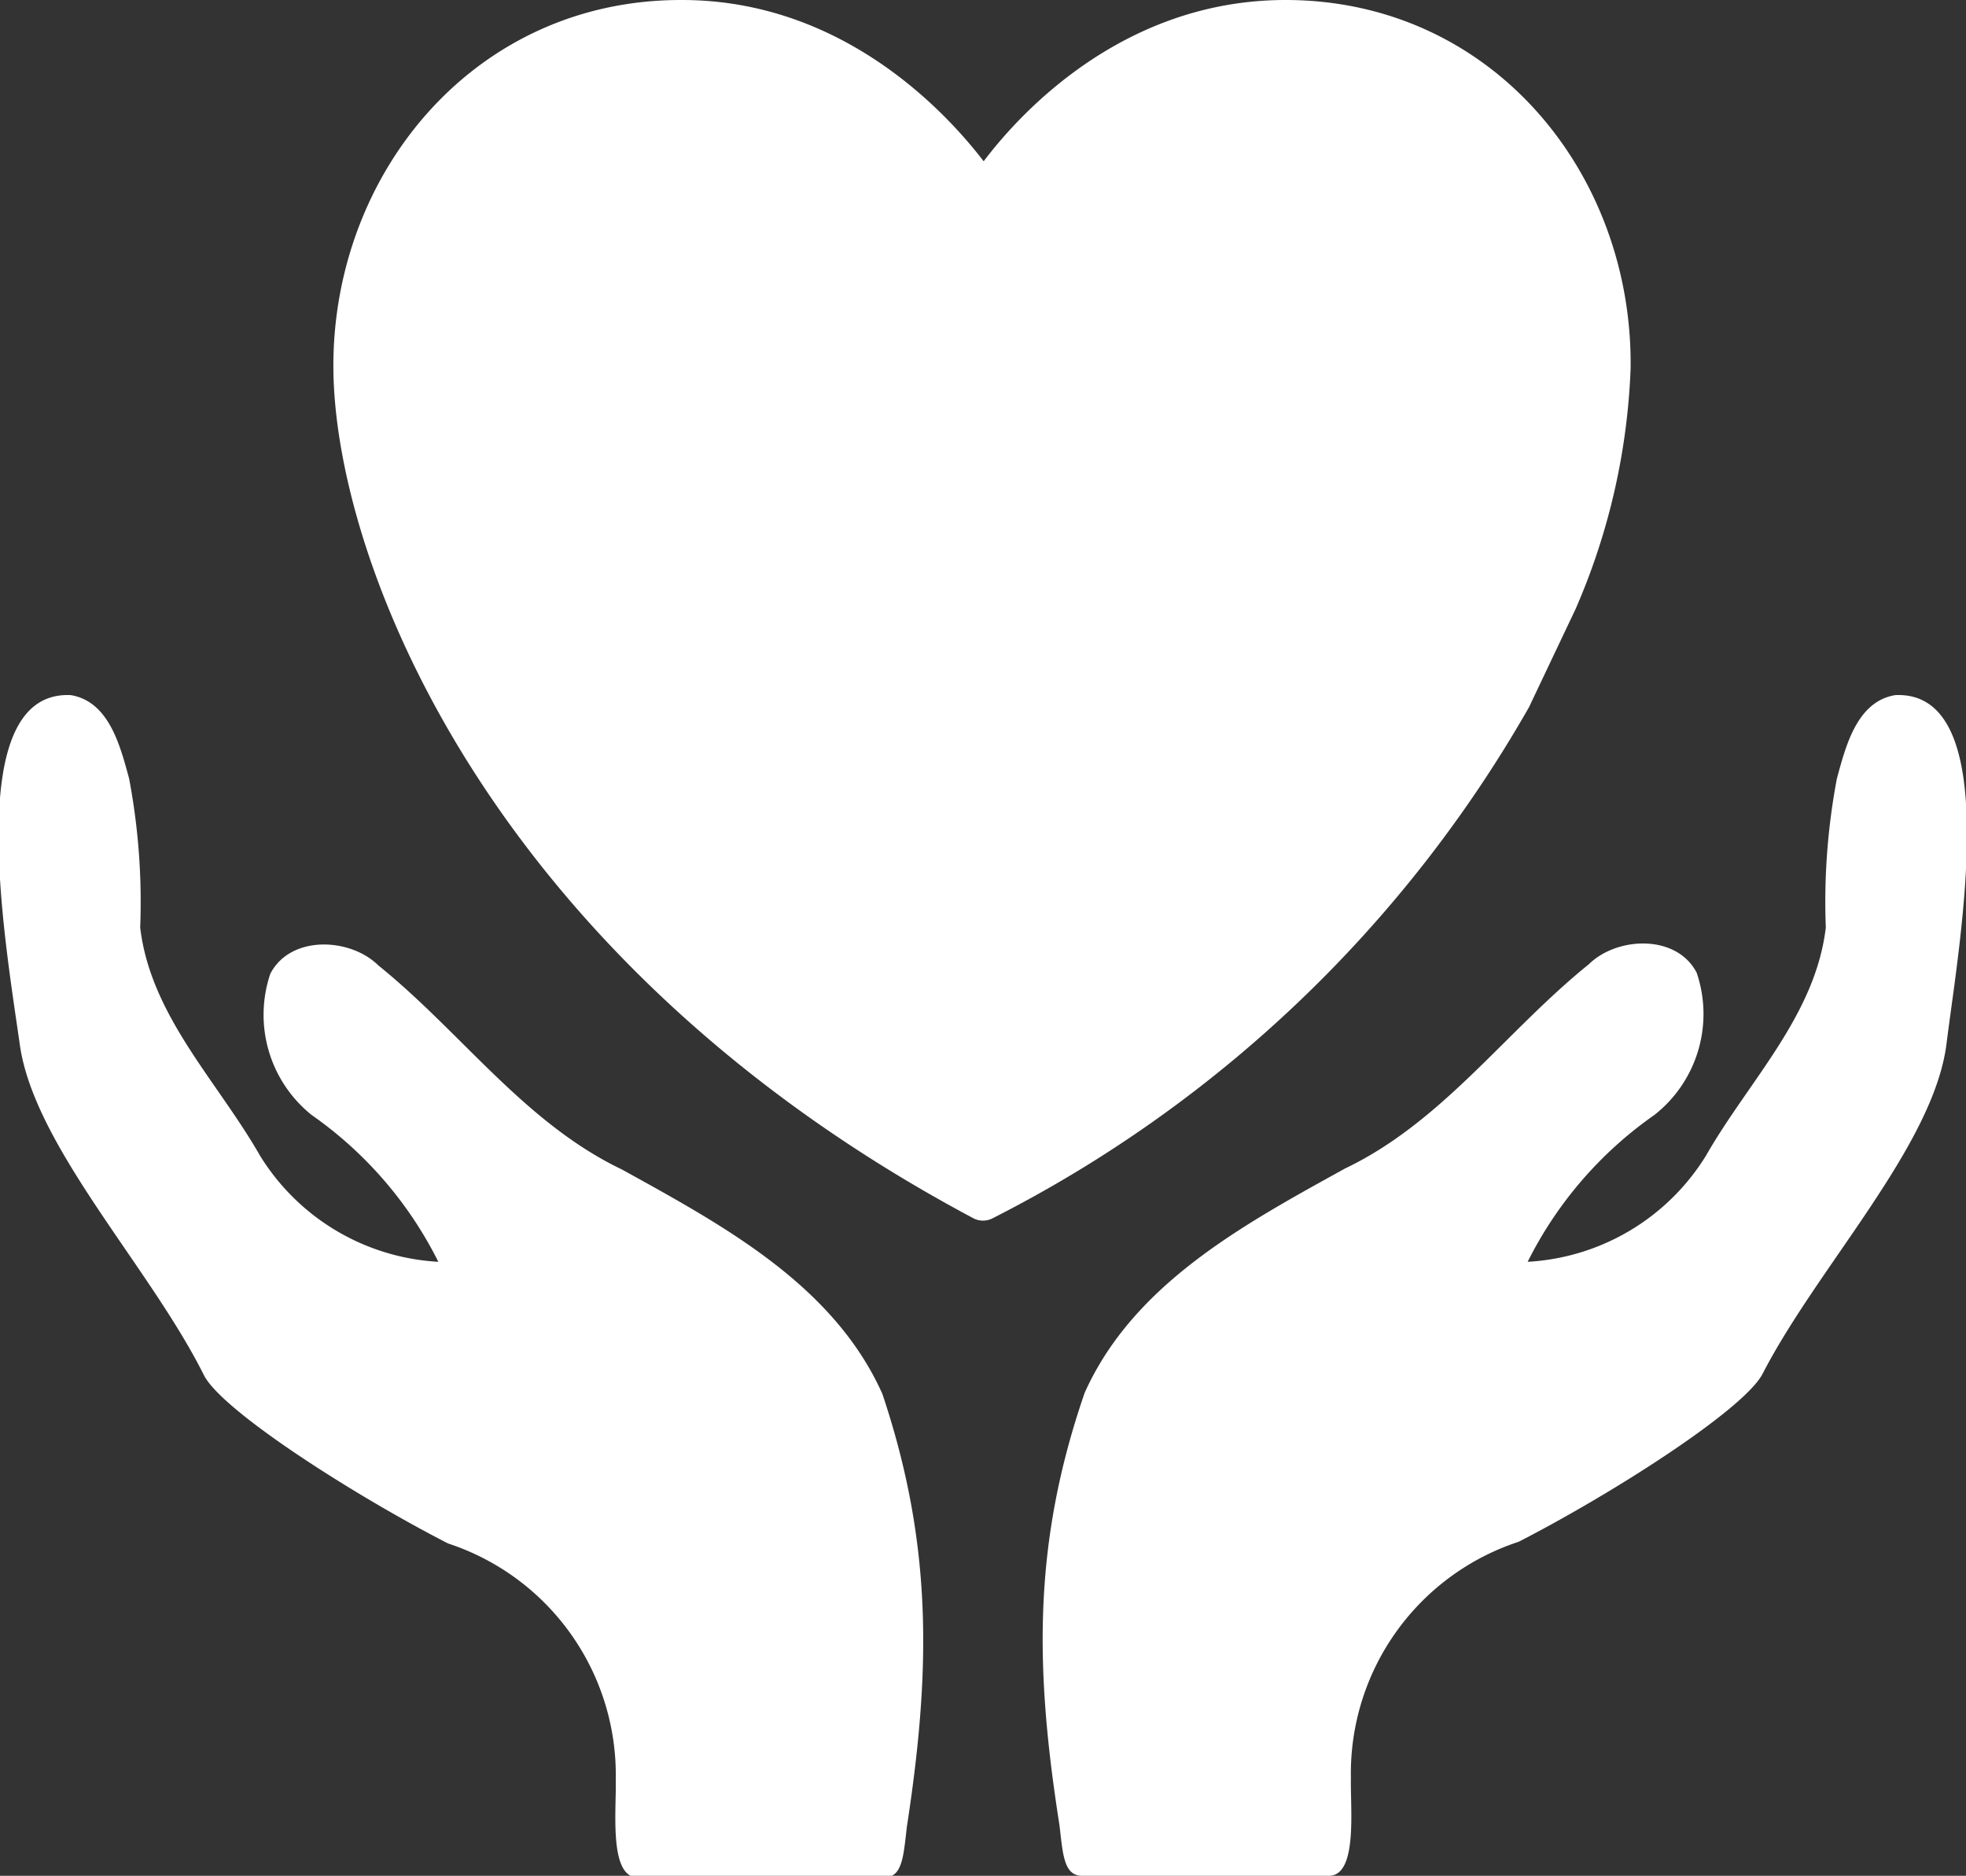
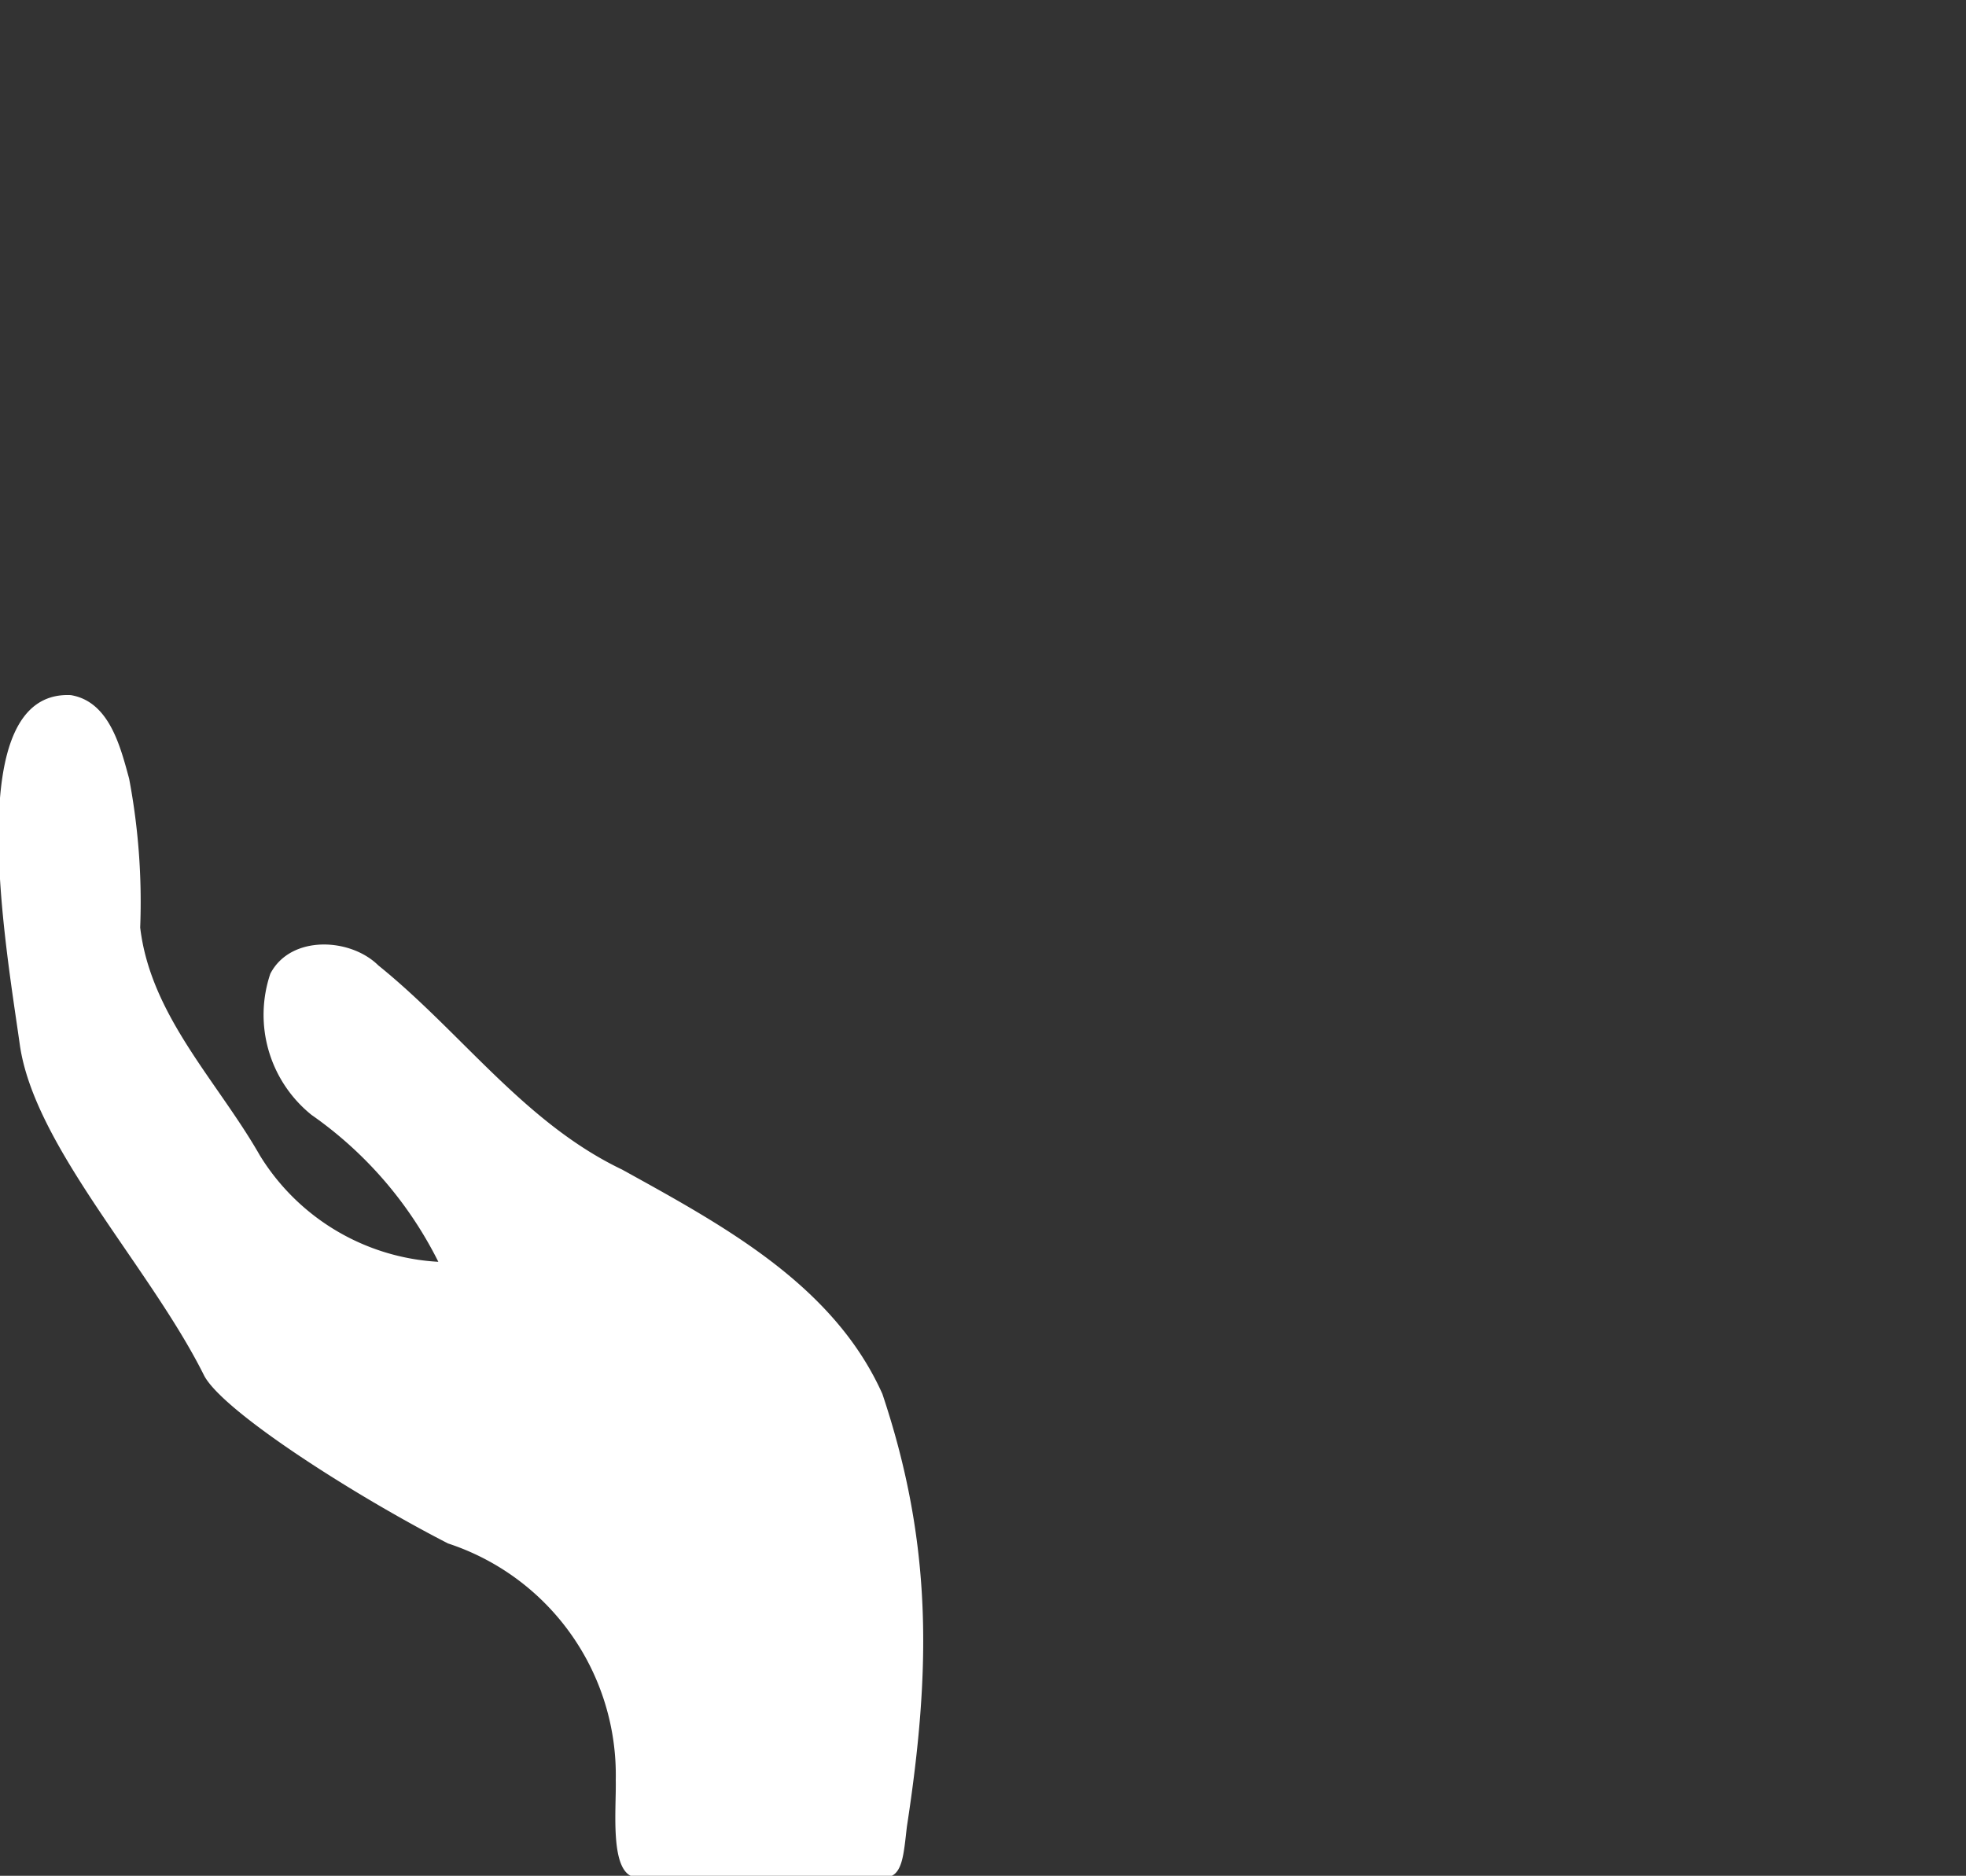
<svg xmlns="http://www.w3.org/2000/svg" id="Capa_1" data-name="Capa 1" viewBox="0 0 58.62 55.94">
  <rect x="0" y="0" width="58.62" height="55.94" fill="#333333" stroke="none" />
  <defs>
    <style>.cls-1{fill:#fff;}</style>
  </defs>
  <title>heartcare</title>
  <g id="g11885">
    <g id="g8645-0">
      <path id="path8612-1" class="cls-1" d="M3.52,21c1.15.19,1.48,1.54,1.74,2.49a19.75,19.75,0,0,1,.33,4.44c.31,2.63,2.31,4.59,3.57,6.8a6.68,6.68,0,0,0,5.32,3.17,11.74,11.74,0,0,0-3.78-4.38,3.83,3.83,0,0,1-1.23-4.21c.6-1.16,2.38-1.08,3.22-.25,2.48,2,4.36,4.7,7.27,6.09,3,1.66,6.3,3.43,7.76,6.69,1.5,4.48,1.45,8.22.73,12.91-.1.86-.13,1.47-.63,1.51H20.39c-.82-.06-.6-2-.62-2.9a7.27,7.27,0,0,0-5-7.06c-2.77-1.42-6.69-3.92-7.27-5C5.89,38.06,2.43,34.47,2,31.42S.24,20.85,3.52,21Z" transform="translate(-1.41 -0.27)" />
-       <path id="path7829-6" class="cls-1" d="M57.92,21c-1.15.19-1.48,1.54-1.74,2.49a19.75,19.75,0,0,0-.33,4.44c-.31,2.63-2.31,4.59-3.57,6.8a6.68,6.68,0,0,1-5.32,3.17,11.74,11.74,0,0,1,3.78-4.38A3.83,3.83,0,0,0,52,29.28c-.6-1.16-2.38-1.08-3.22-.25-2.48,2-4.36,4.7-7.27,6.09-3,1.66-6.3,3.43-7.76,6.69C32.21,46.28,32.26,50,33,54.7c.1.86.13,1.47.63,1.51h7.44c.82-.06.6-2,.62-2.9a7.27,7.27,0,0,1,5-7.06c2.77-1.42,6.69-3.92,7.27-5,1.65-3.21,5.11-6.81,5.49-9.86S61.2,20.85,57.92,21Z" transform="translate(-1.41 -0.27)" />
    </g>
-     <path id="path11883" class="cls-1" d="M21.71.27c-6.15,0-10.36,5.15-10.36,10.91s4.6,17.71,19.08,25.42a.62.62,0,0,0,.58,0A38.4,38.4,0,0,0,47,21.36v0l1.39-2.93v0a19.78,19.78,0,0,0,1.64-7.18C50.1,5.42,45.88.27,39.74.27c-4.79,0-7.87,3.31-9,4.81-1.15-1.5-4.23-4.81-9-4.81Z" transform="translate(-1.41 -0.27)" />
  </g>
</svg>